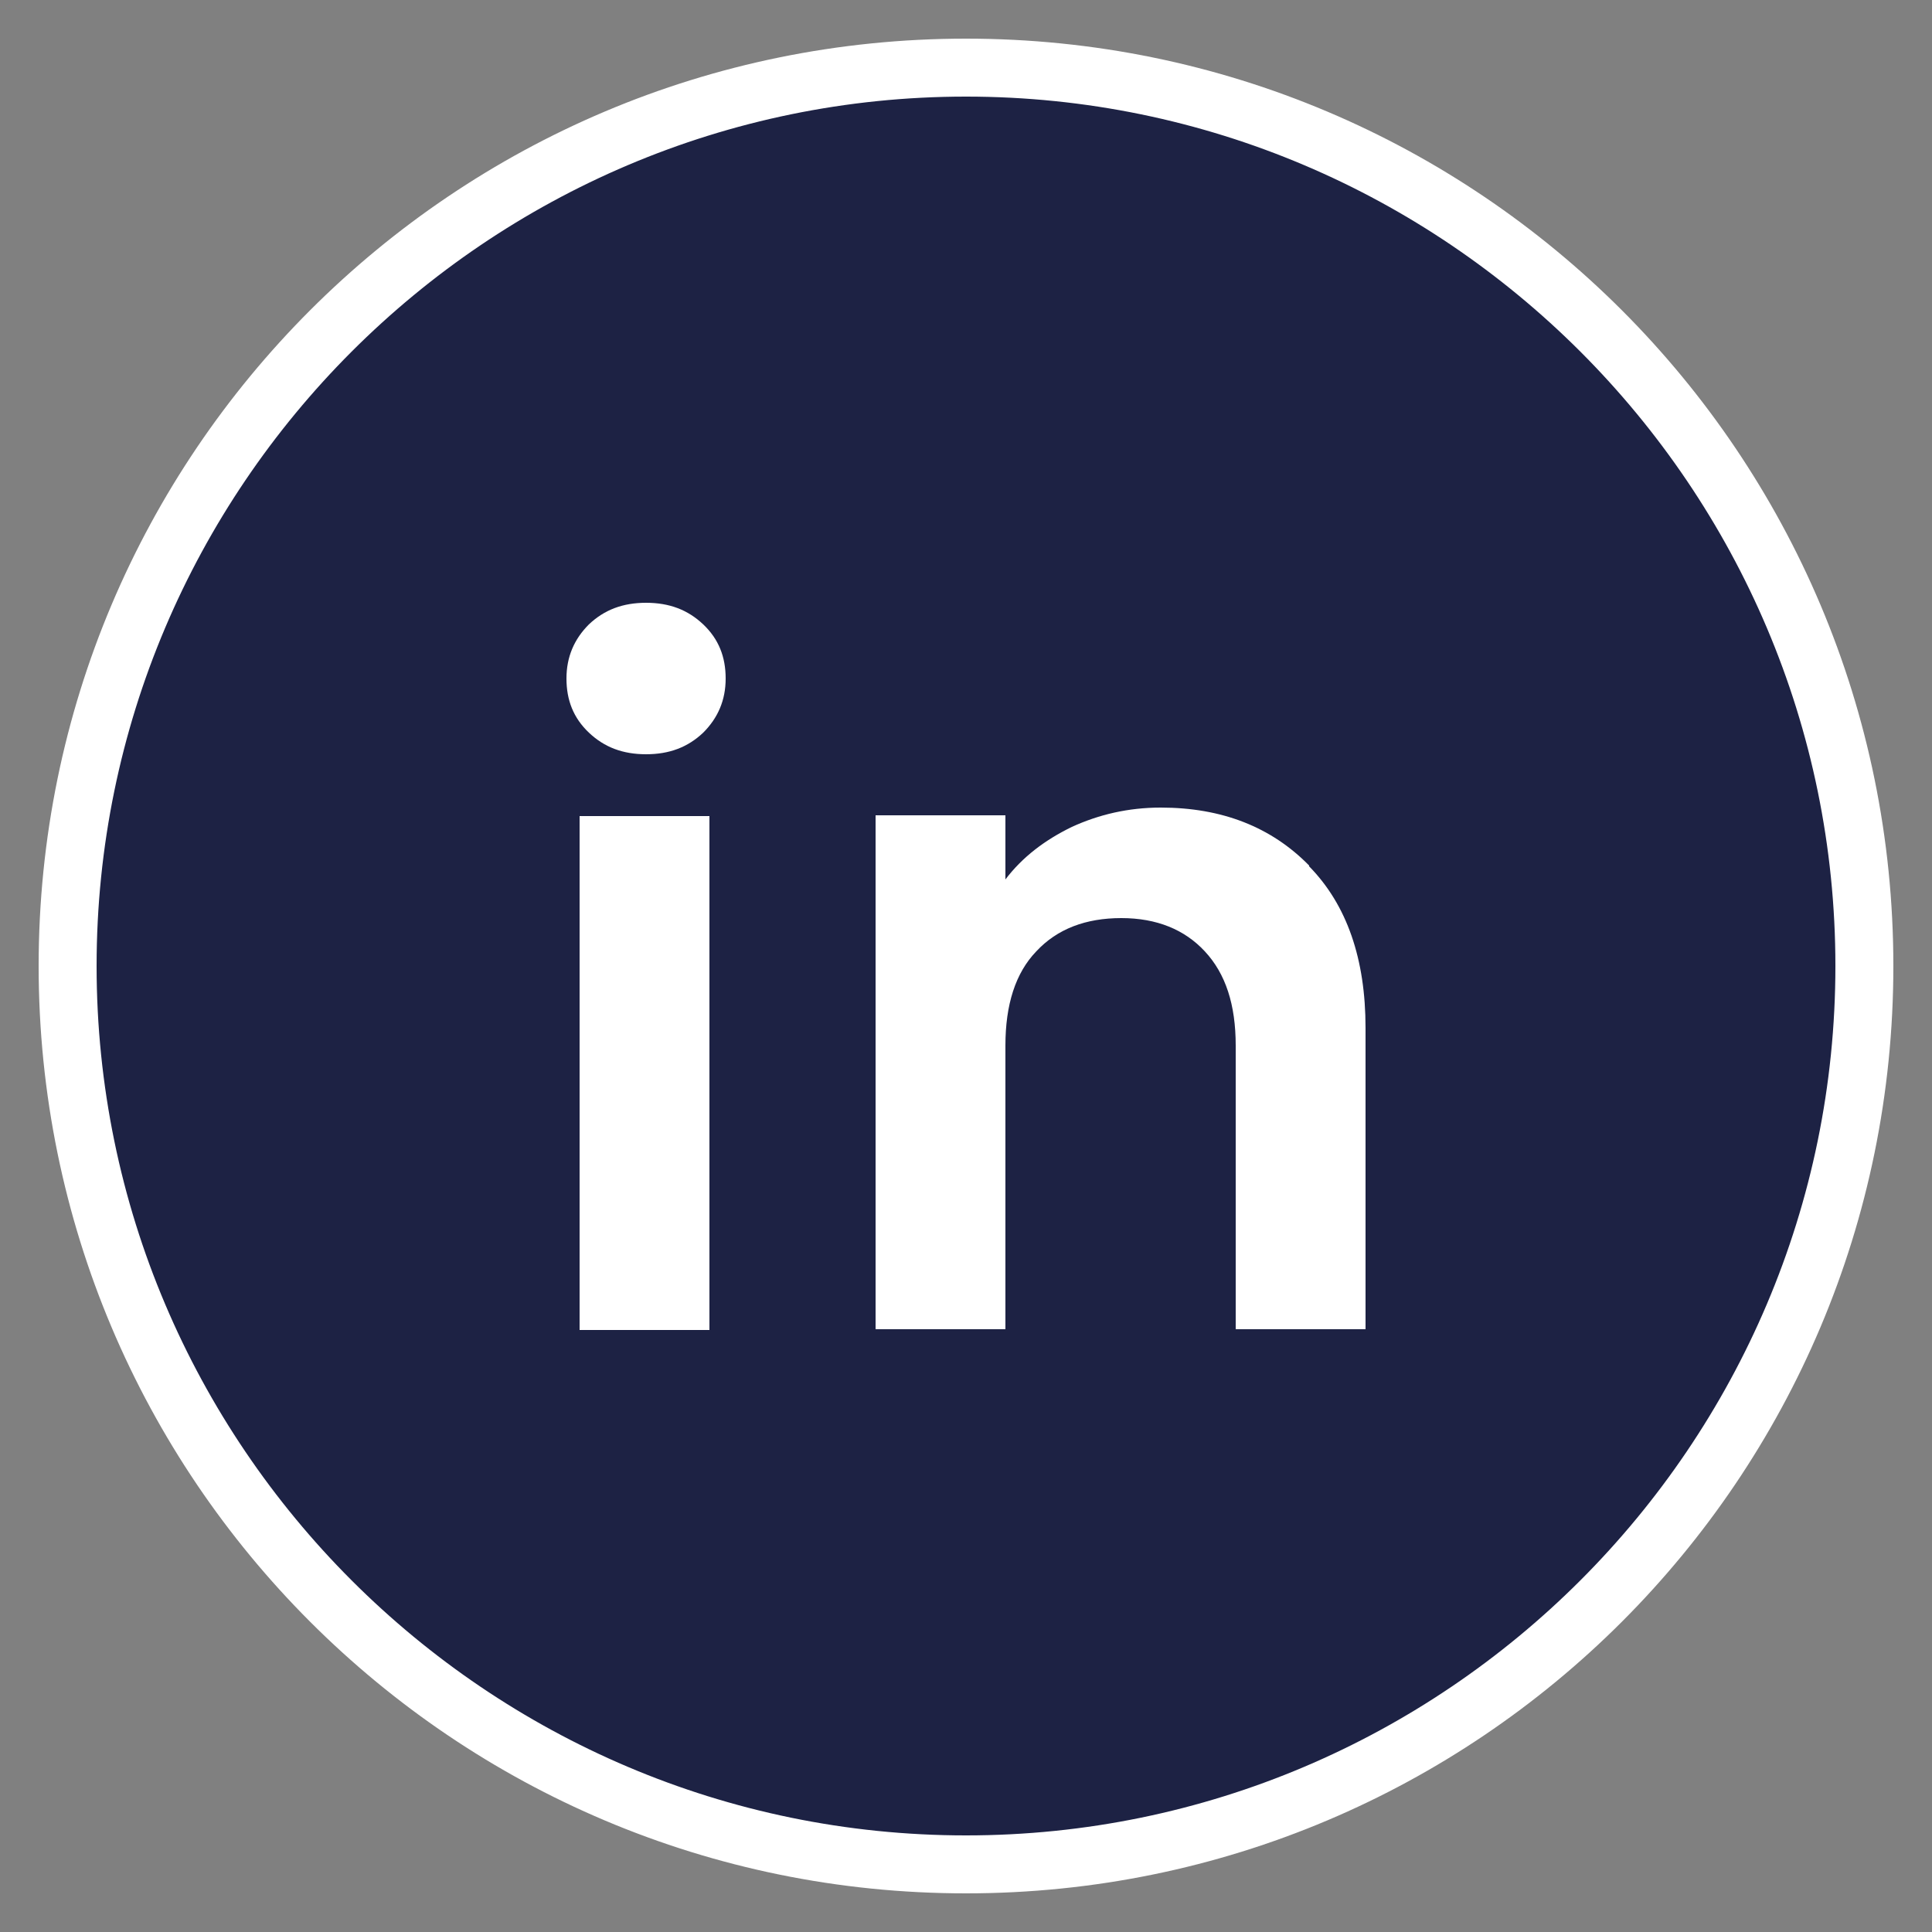
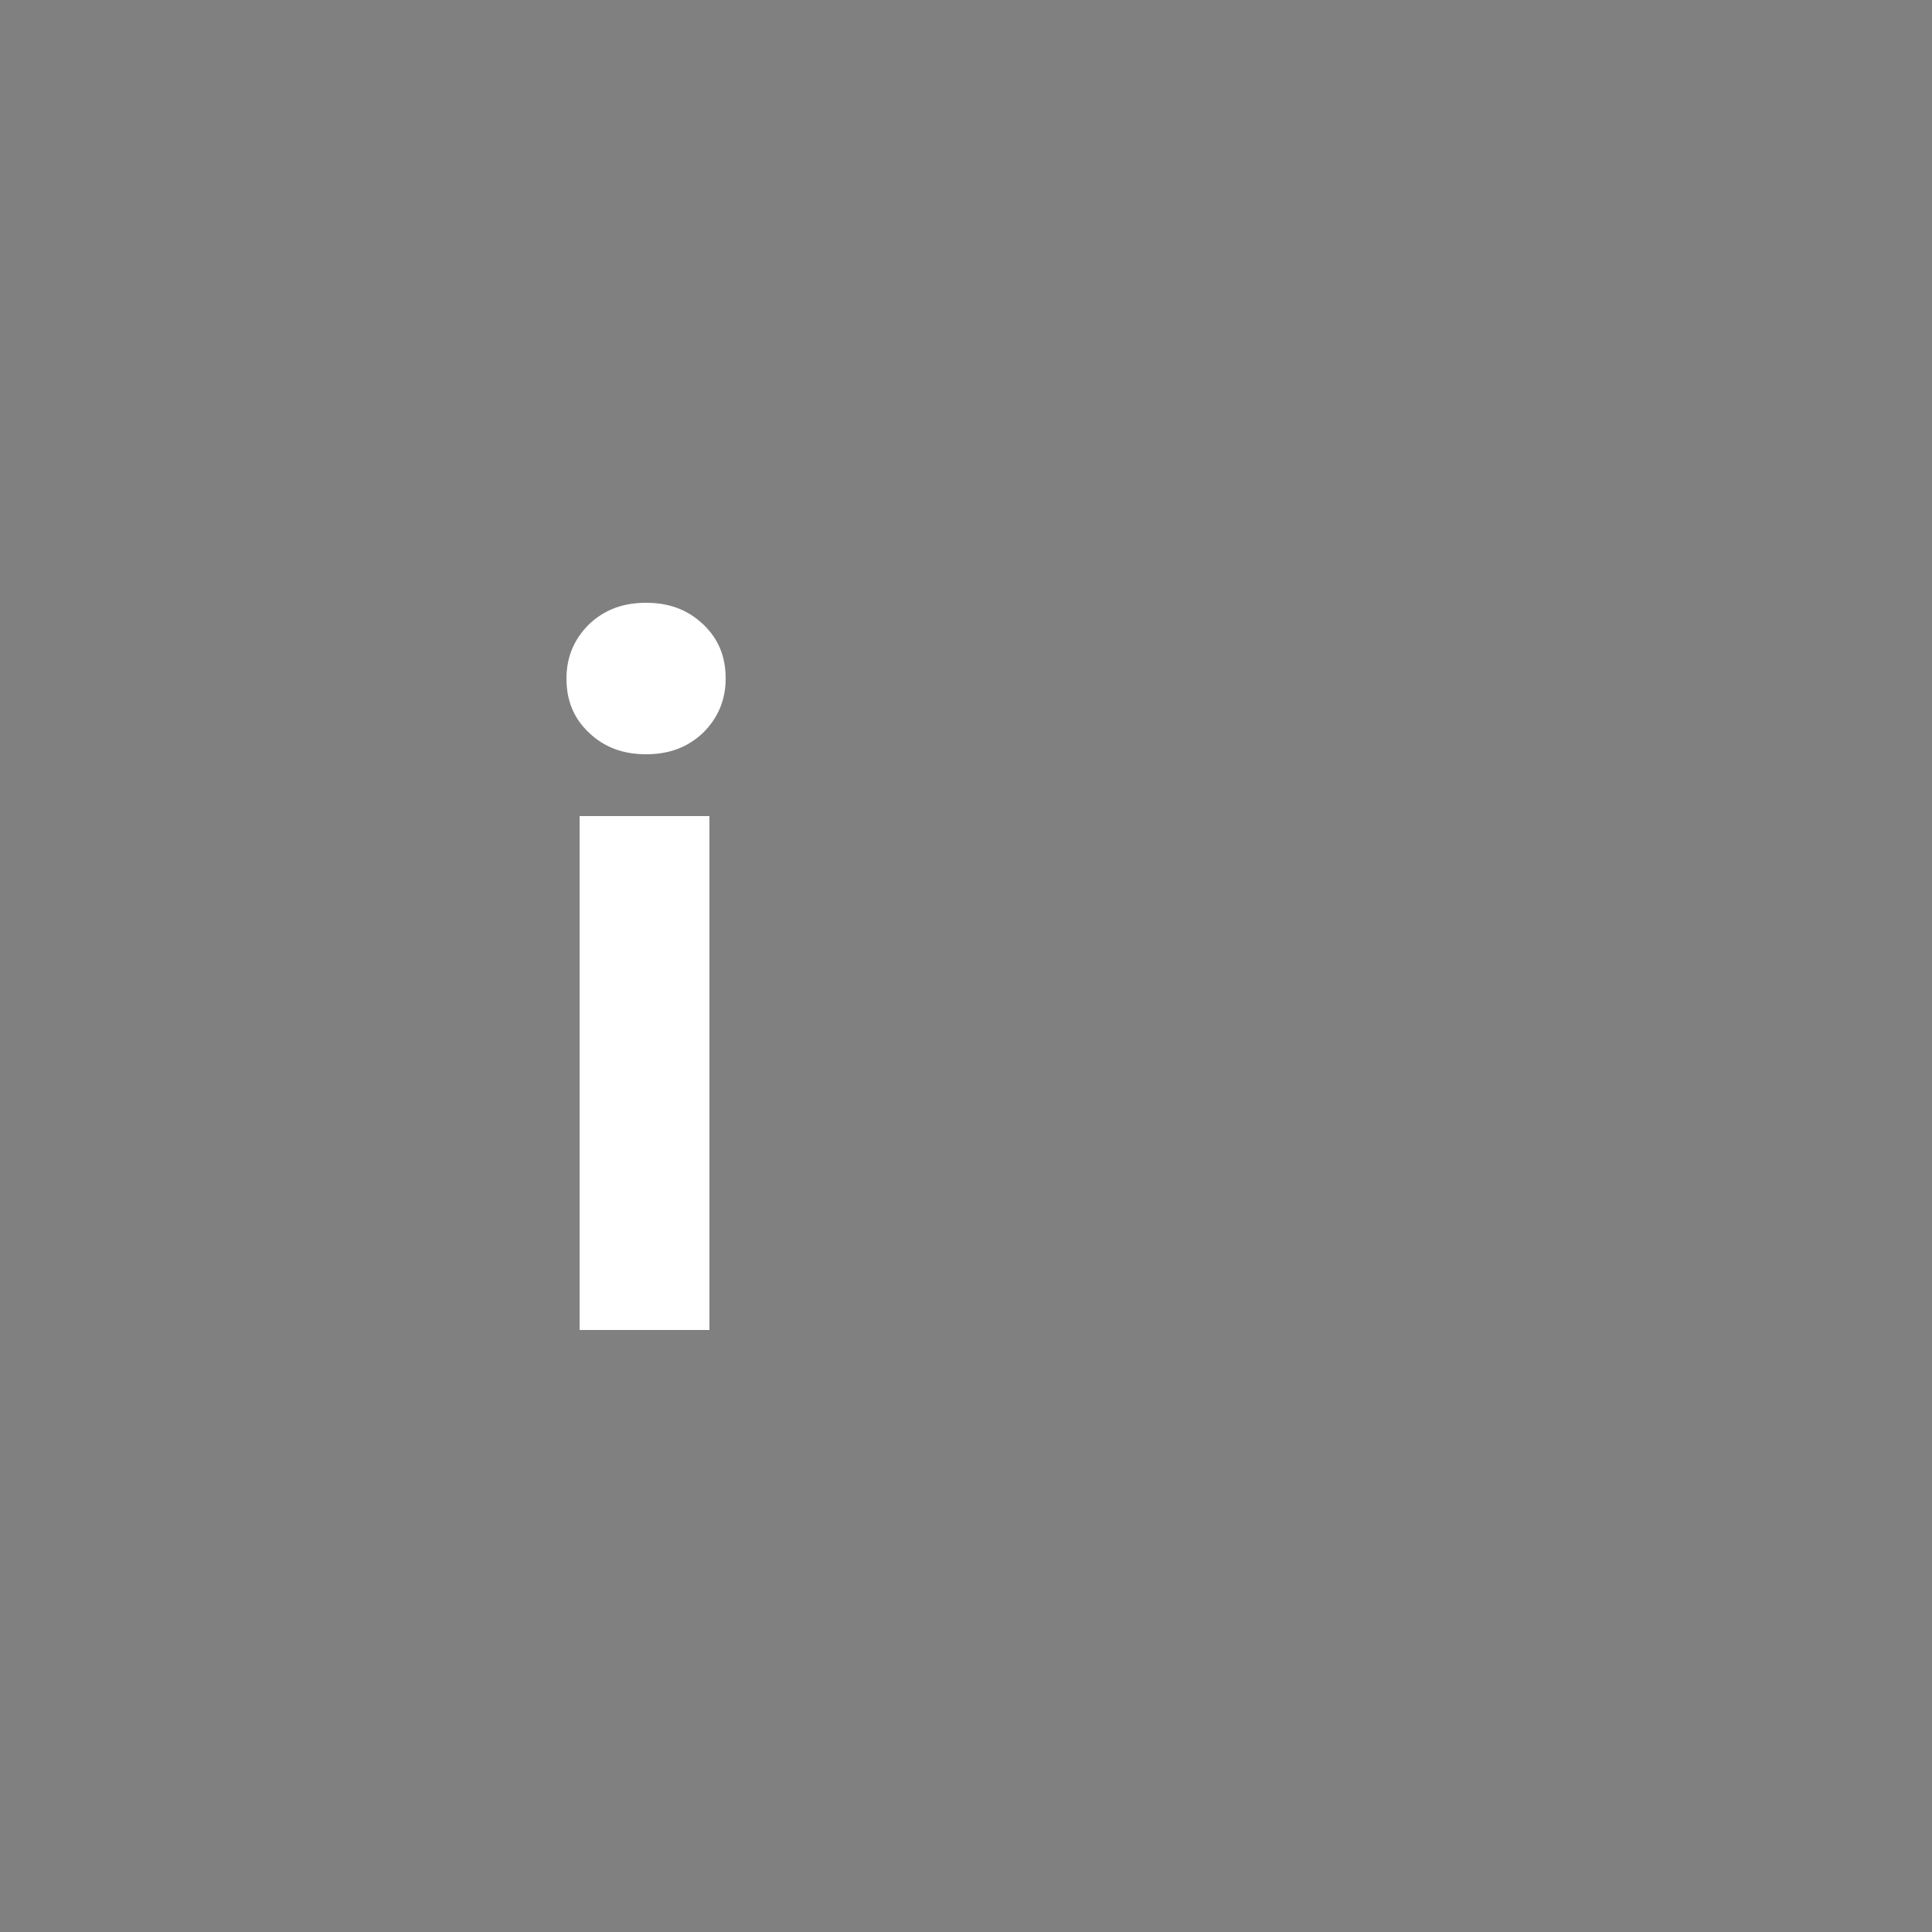
<svg xmlns="http://www.w3.org/2000/svg" id="Warstwa_1" data-name="Warstwa 1" viewBox="0 0 25 25">
  <rect x="0" y="0" width="25" height="25" fill="#808080" stroke="none" />
  <defs>
    <style>
      .cls-1 {
        fill: #1d2244;
      }

      .cls-2 {
        fill: #fff;
      }
    </style>
  </defs>
  <g>
-     <path class="cls-1" d="M12.5,24.12C6.09,24.12.88,18.91.88,12.5S6.09.88,12.5.88s11.62,5.21,11.62,11.62-5.21,11.62-11.62,11.62Z" />
-     <path class="cls-2" d="M12.5,1.25c6.2,0,11.25,5.05,11.25,11.25s-5.05,11.25-11.25,11.25S1.25,18.7,1.25,12.5,6.3,1.25,12.5,1.25M12.5.5C5.87.5.5,5.87.5,12.5s5.37,12,12,12,12-5.37,12-12S19.13.5,12.5.5h0Z" />
-   </g>
+     </g>
  <g>
    <path class="cls-2" d="M7.62,9.48c-.2-.19-.29-.42-.29-.7s.1-.51.29-.7c.2-.19.44-.28.74-.28s.54.09.74.28.29.42.29.7-.1.51-.29.7c-.2.19-.44.28-.74.28s-.54-.09-.74-.28ZM9.18,10.56v6.65h-1.68v-6.65h1.68Z" />
-     <path class="cls-2" d="M16.94,11.21c.49.5.73,1.2.73,2.09v3.9h-1.68v-3.67c0-.53-.13-.93-.4-1.22-.26-.28-.62-.43-1.08-.43s-.83.14-1.1.43c-.27.28-.4.69-.4,1.22v3.67h-1.68v-6.65h1.68v.83c.22-.29.51-.51.86-.68.35-.16.73-.25,1.15-.25.79,0,1.43.25,1.92.75Z" />
  </g>
</svg>